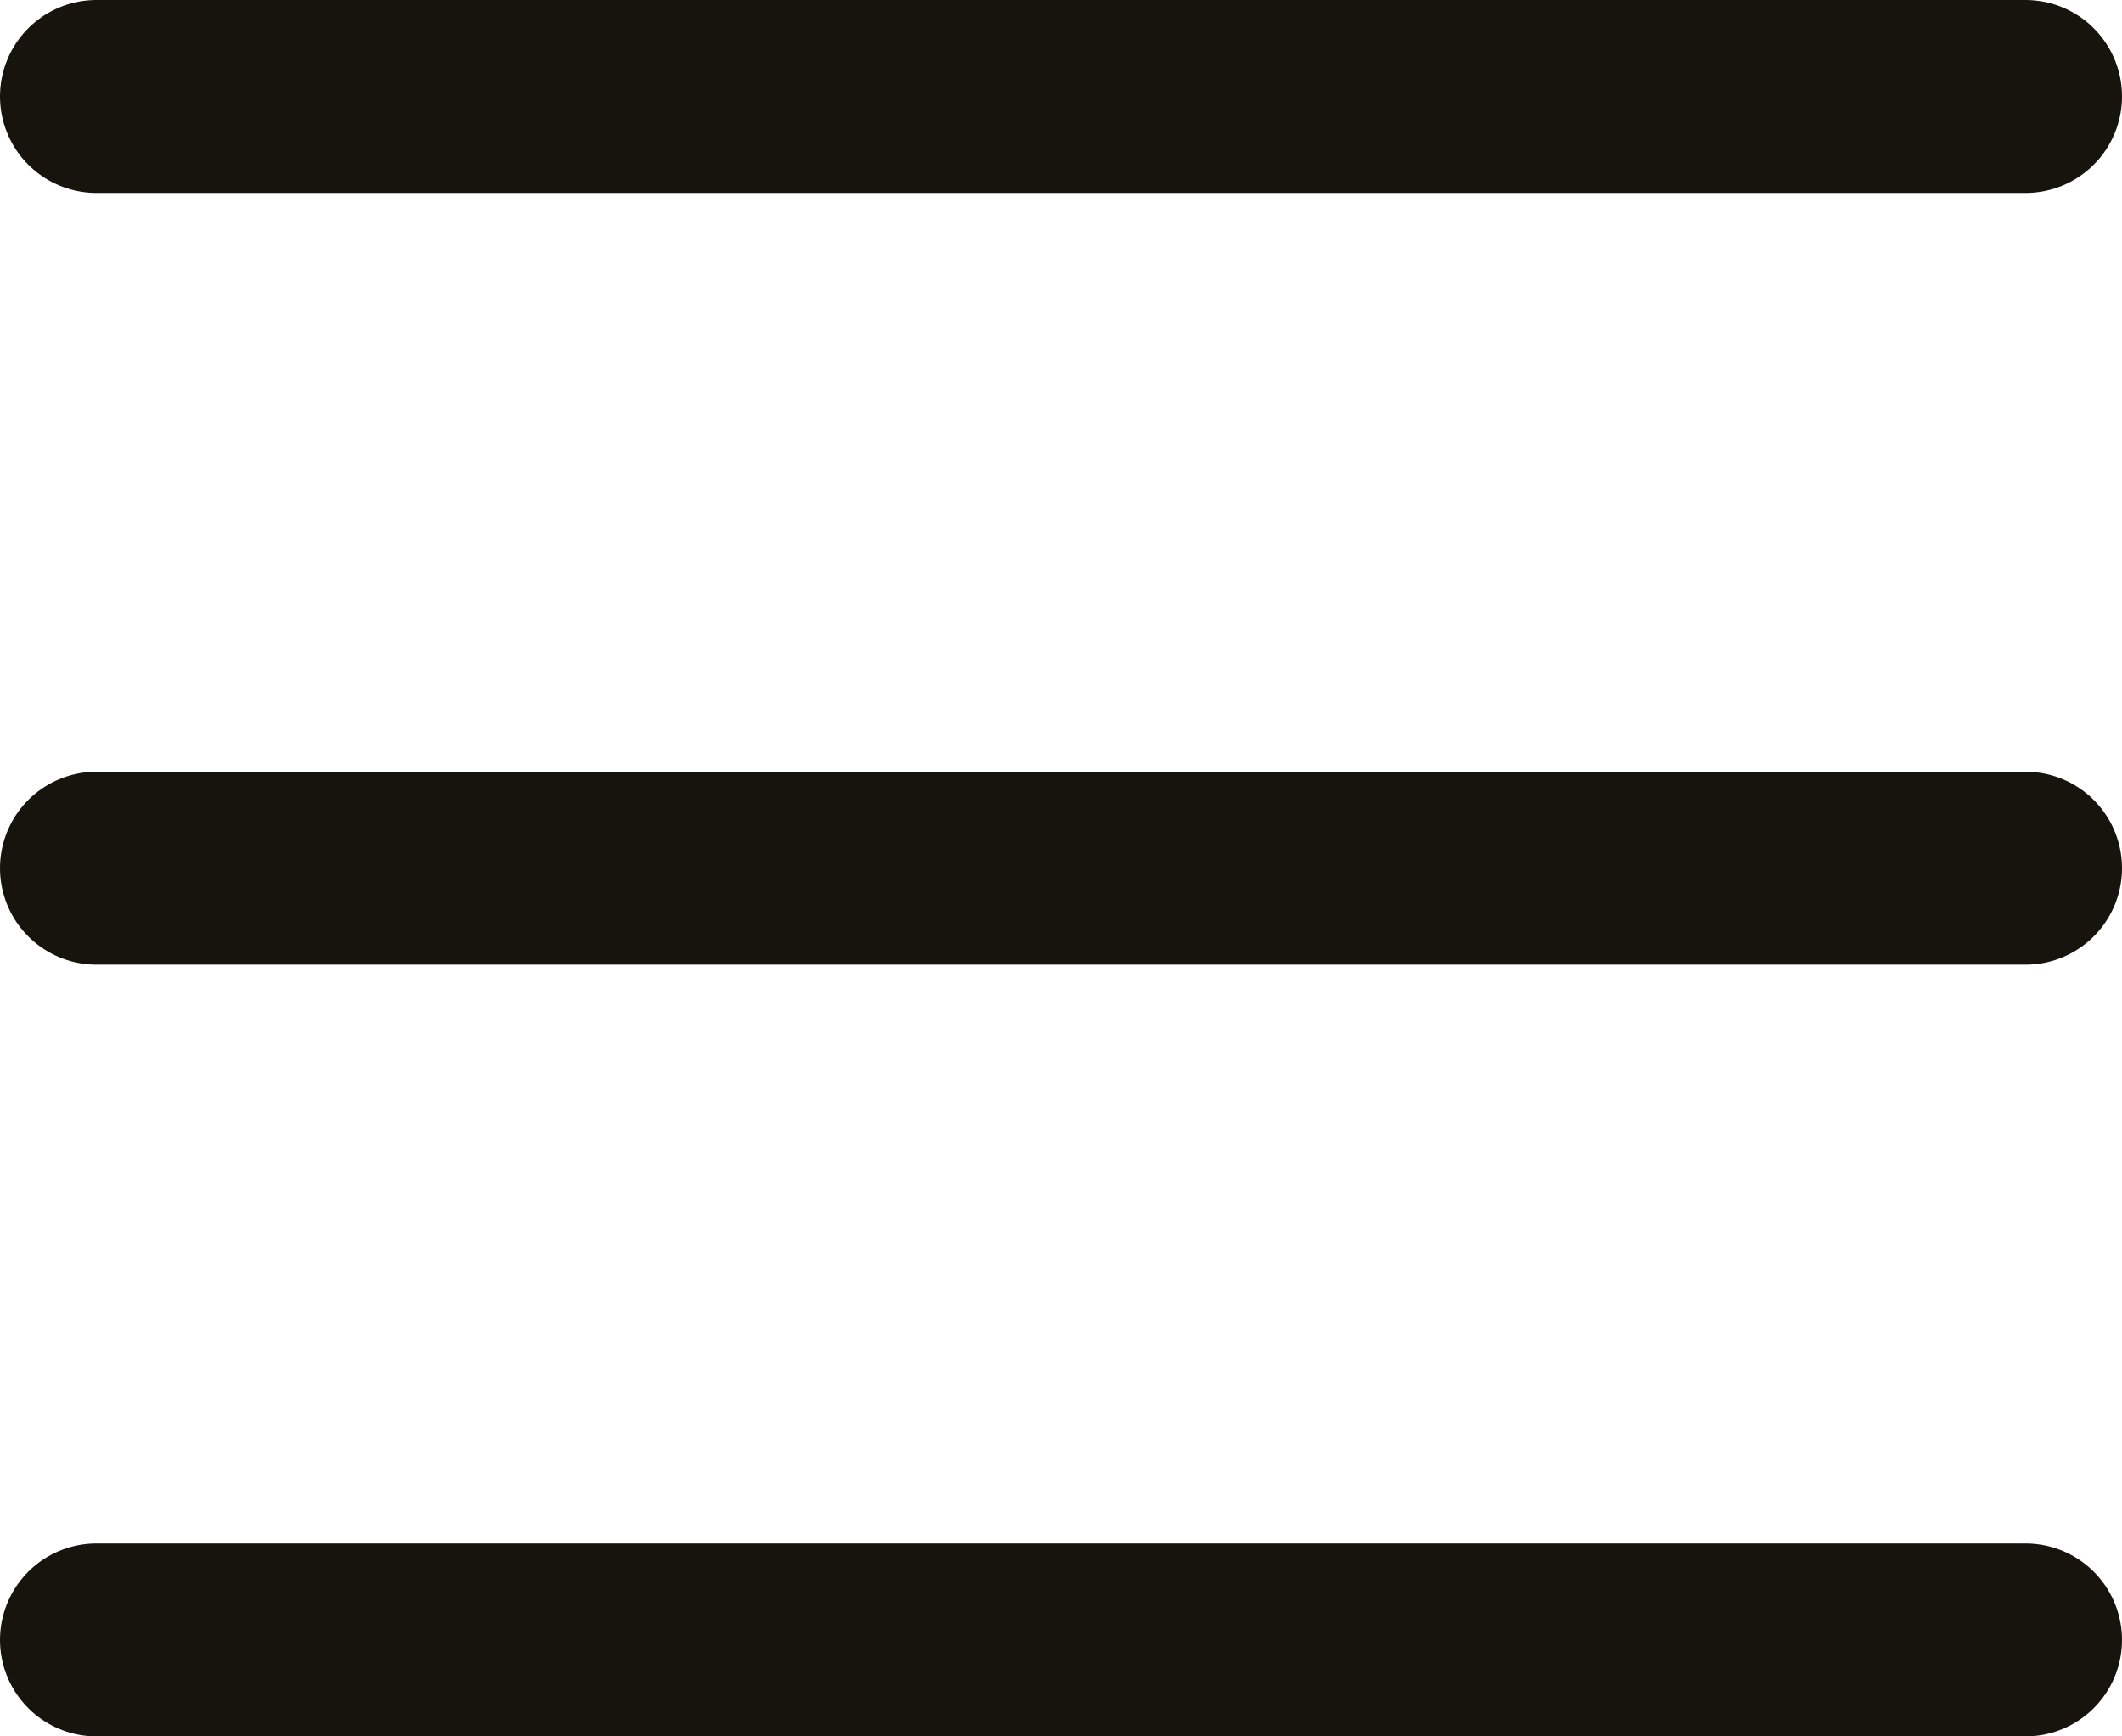
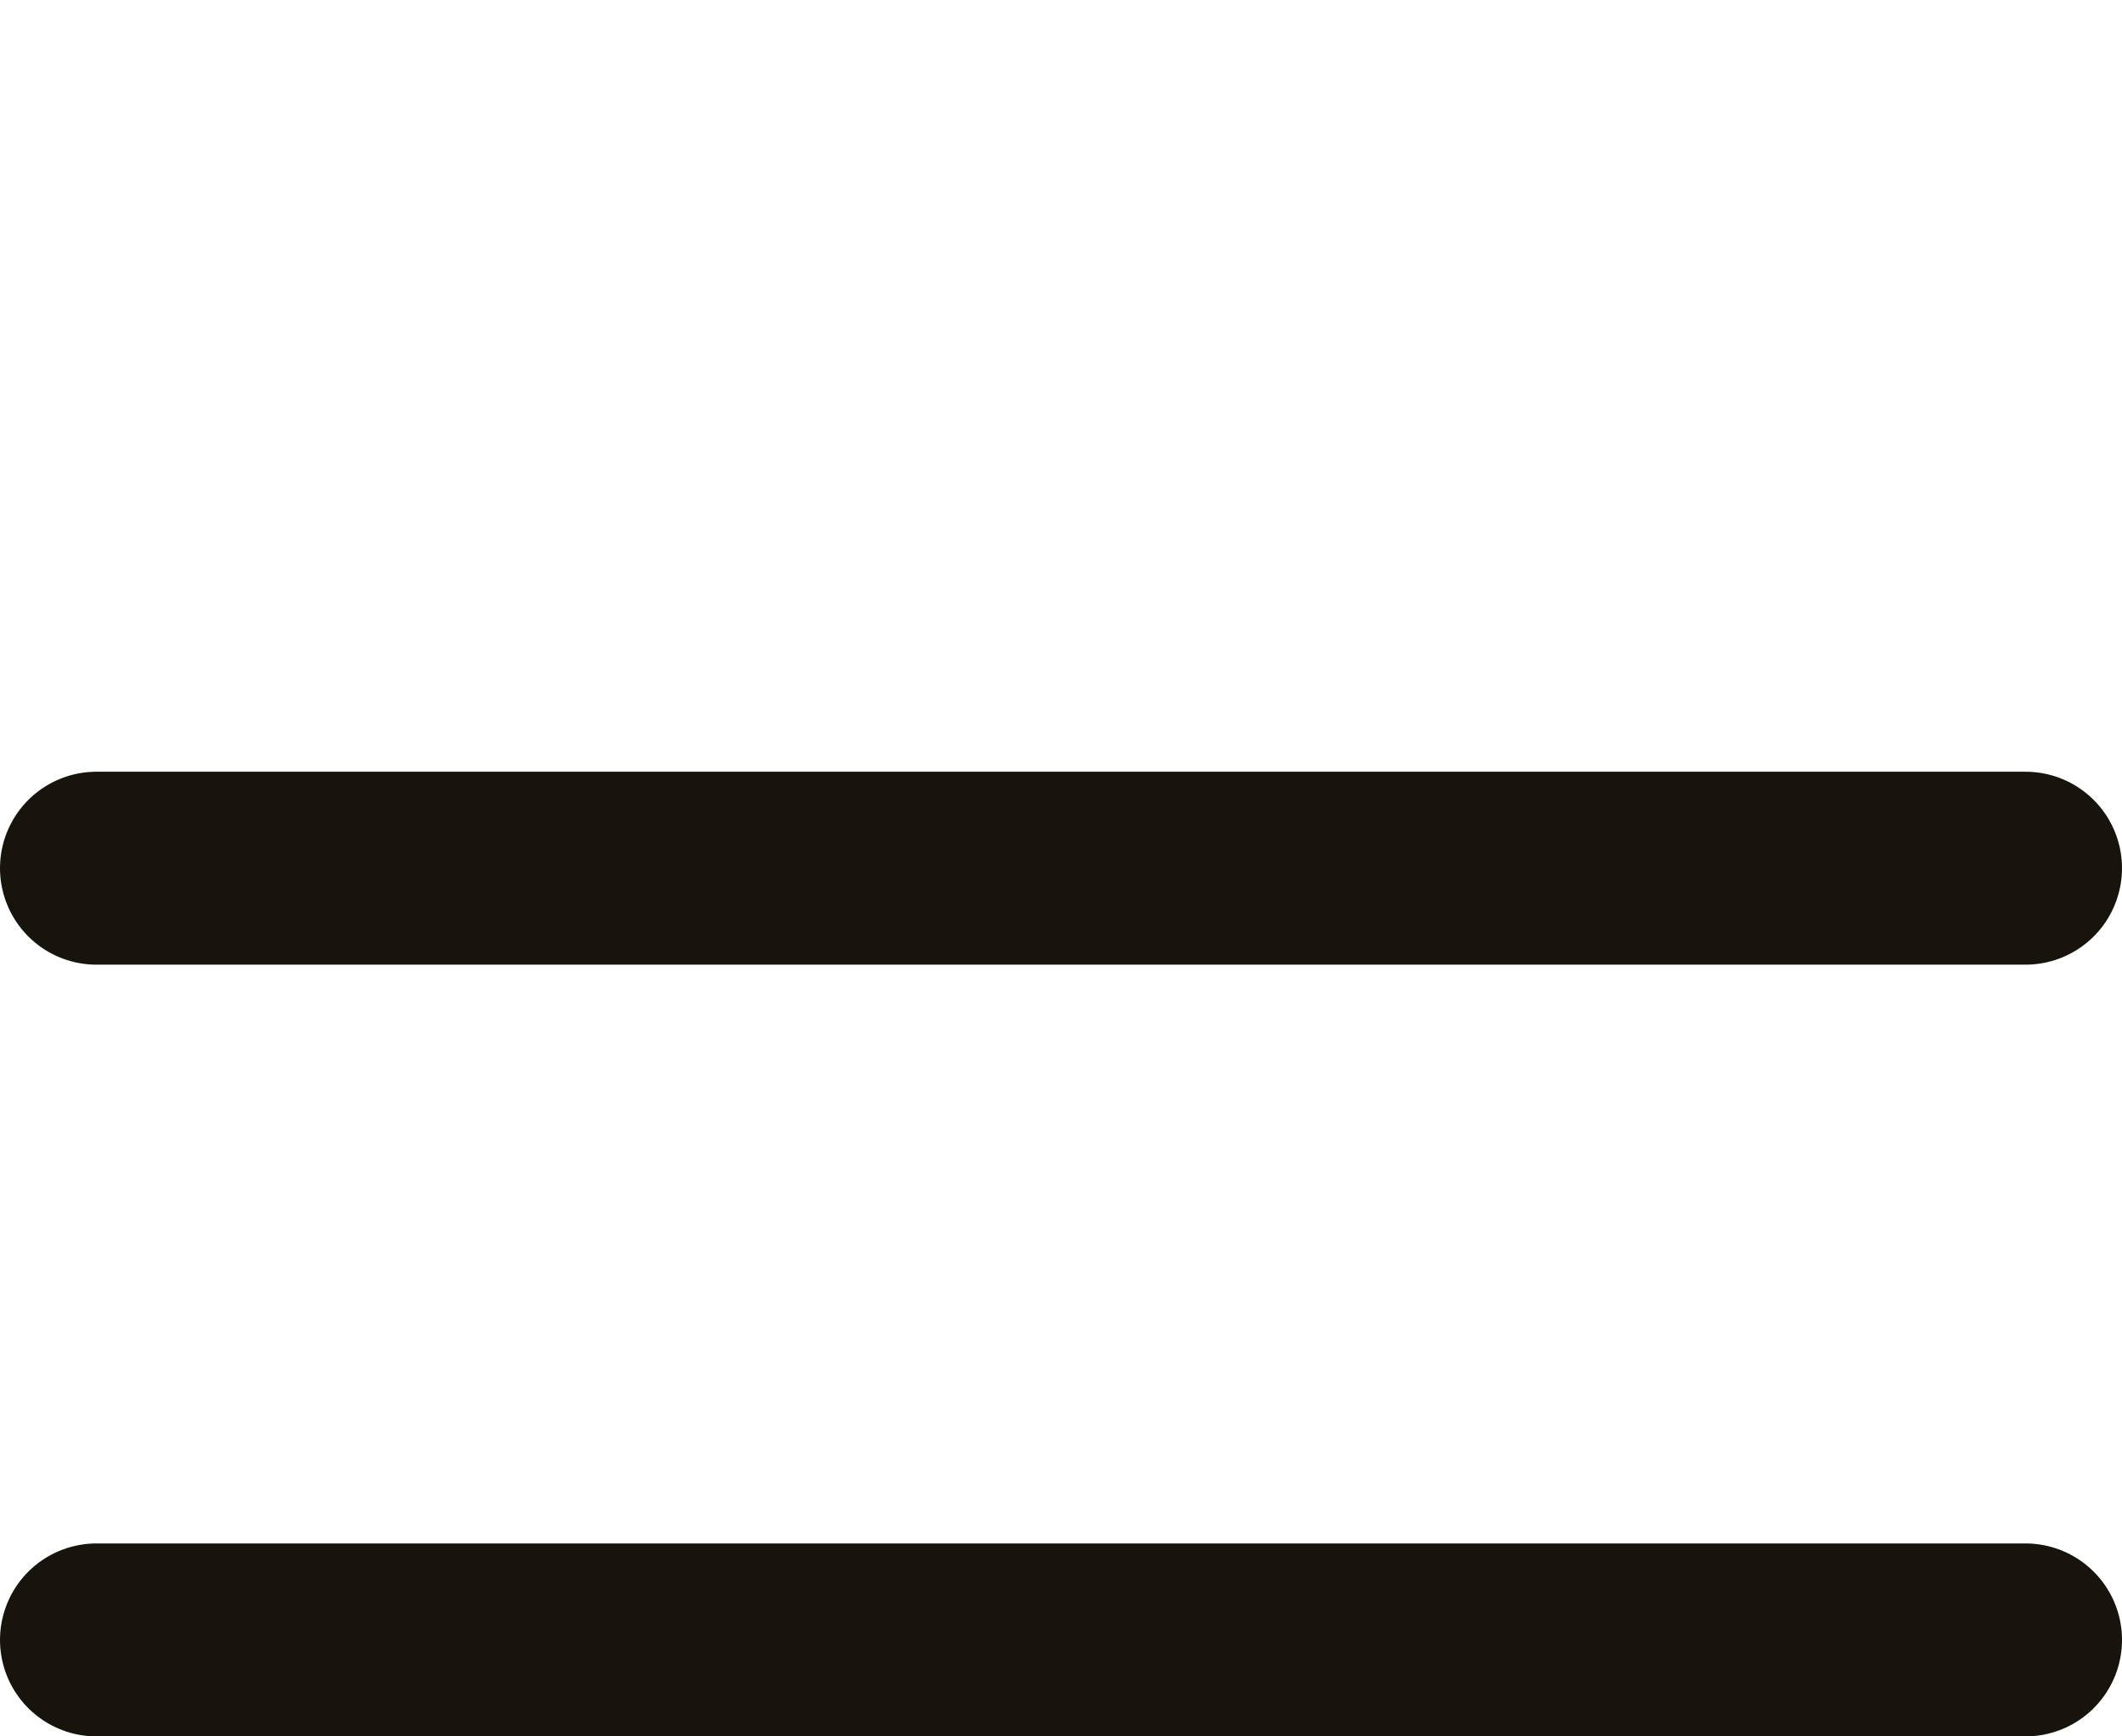
<svg xmlns="http://www.w3.org/2000/svg" width="22" height="18" viewBox="0 0 22 18" fill="none">
  <path d="M21 17L1 17" stroke="#17140D" stroke-width="2" stroke-linecap="round" />
  <path d="M21 9L1 9" stroke="#17140D" stroke-width="2" stroke-linecap="round" />
-   <path d="M21 1L1 1" stroke="#17140D" stroke-width="2" stroke-linecap="round" />
</svg>